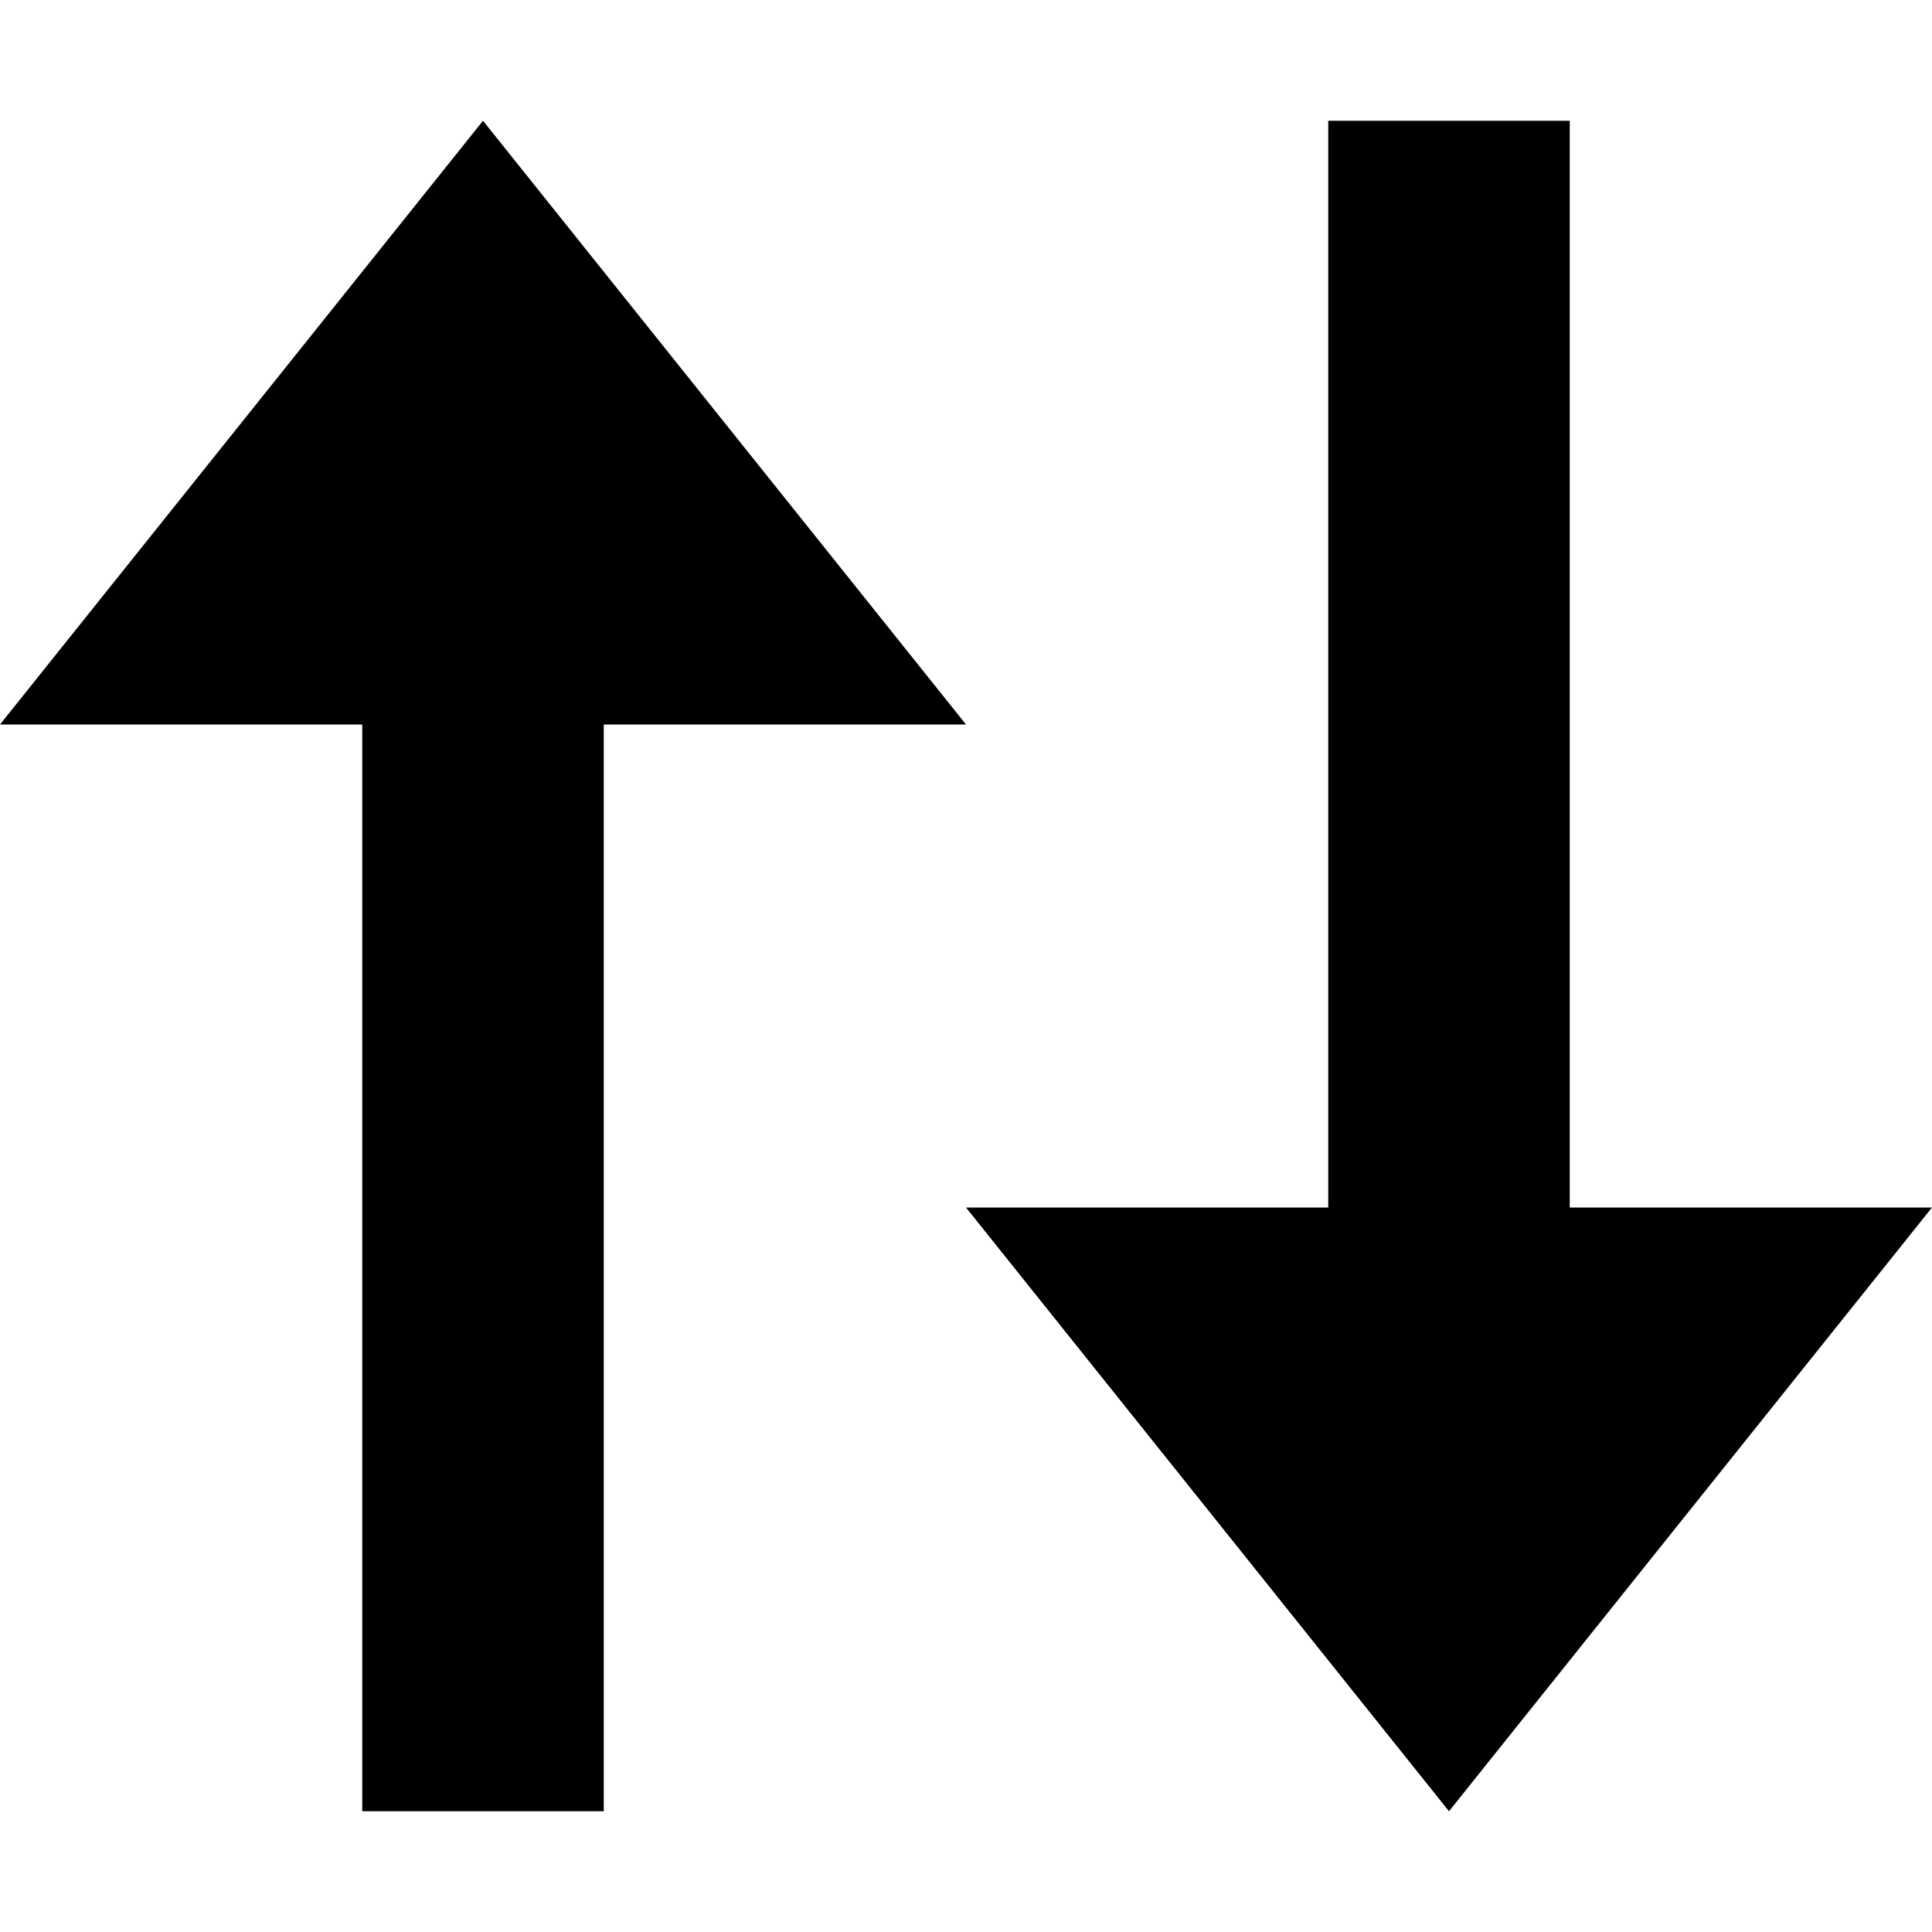
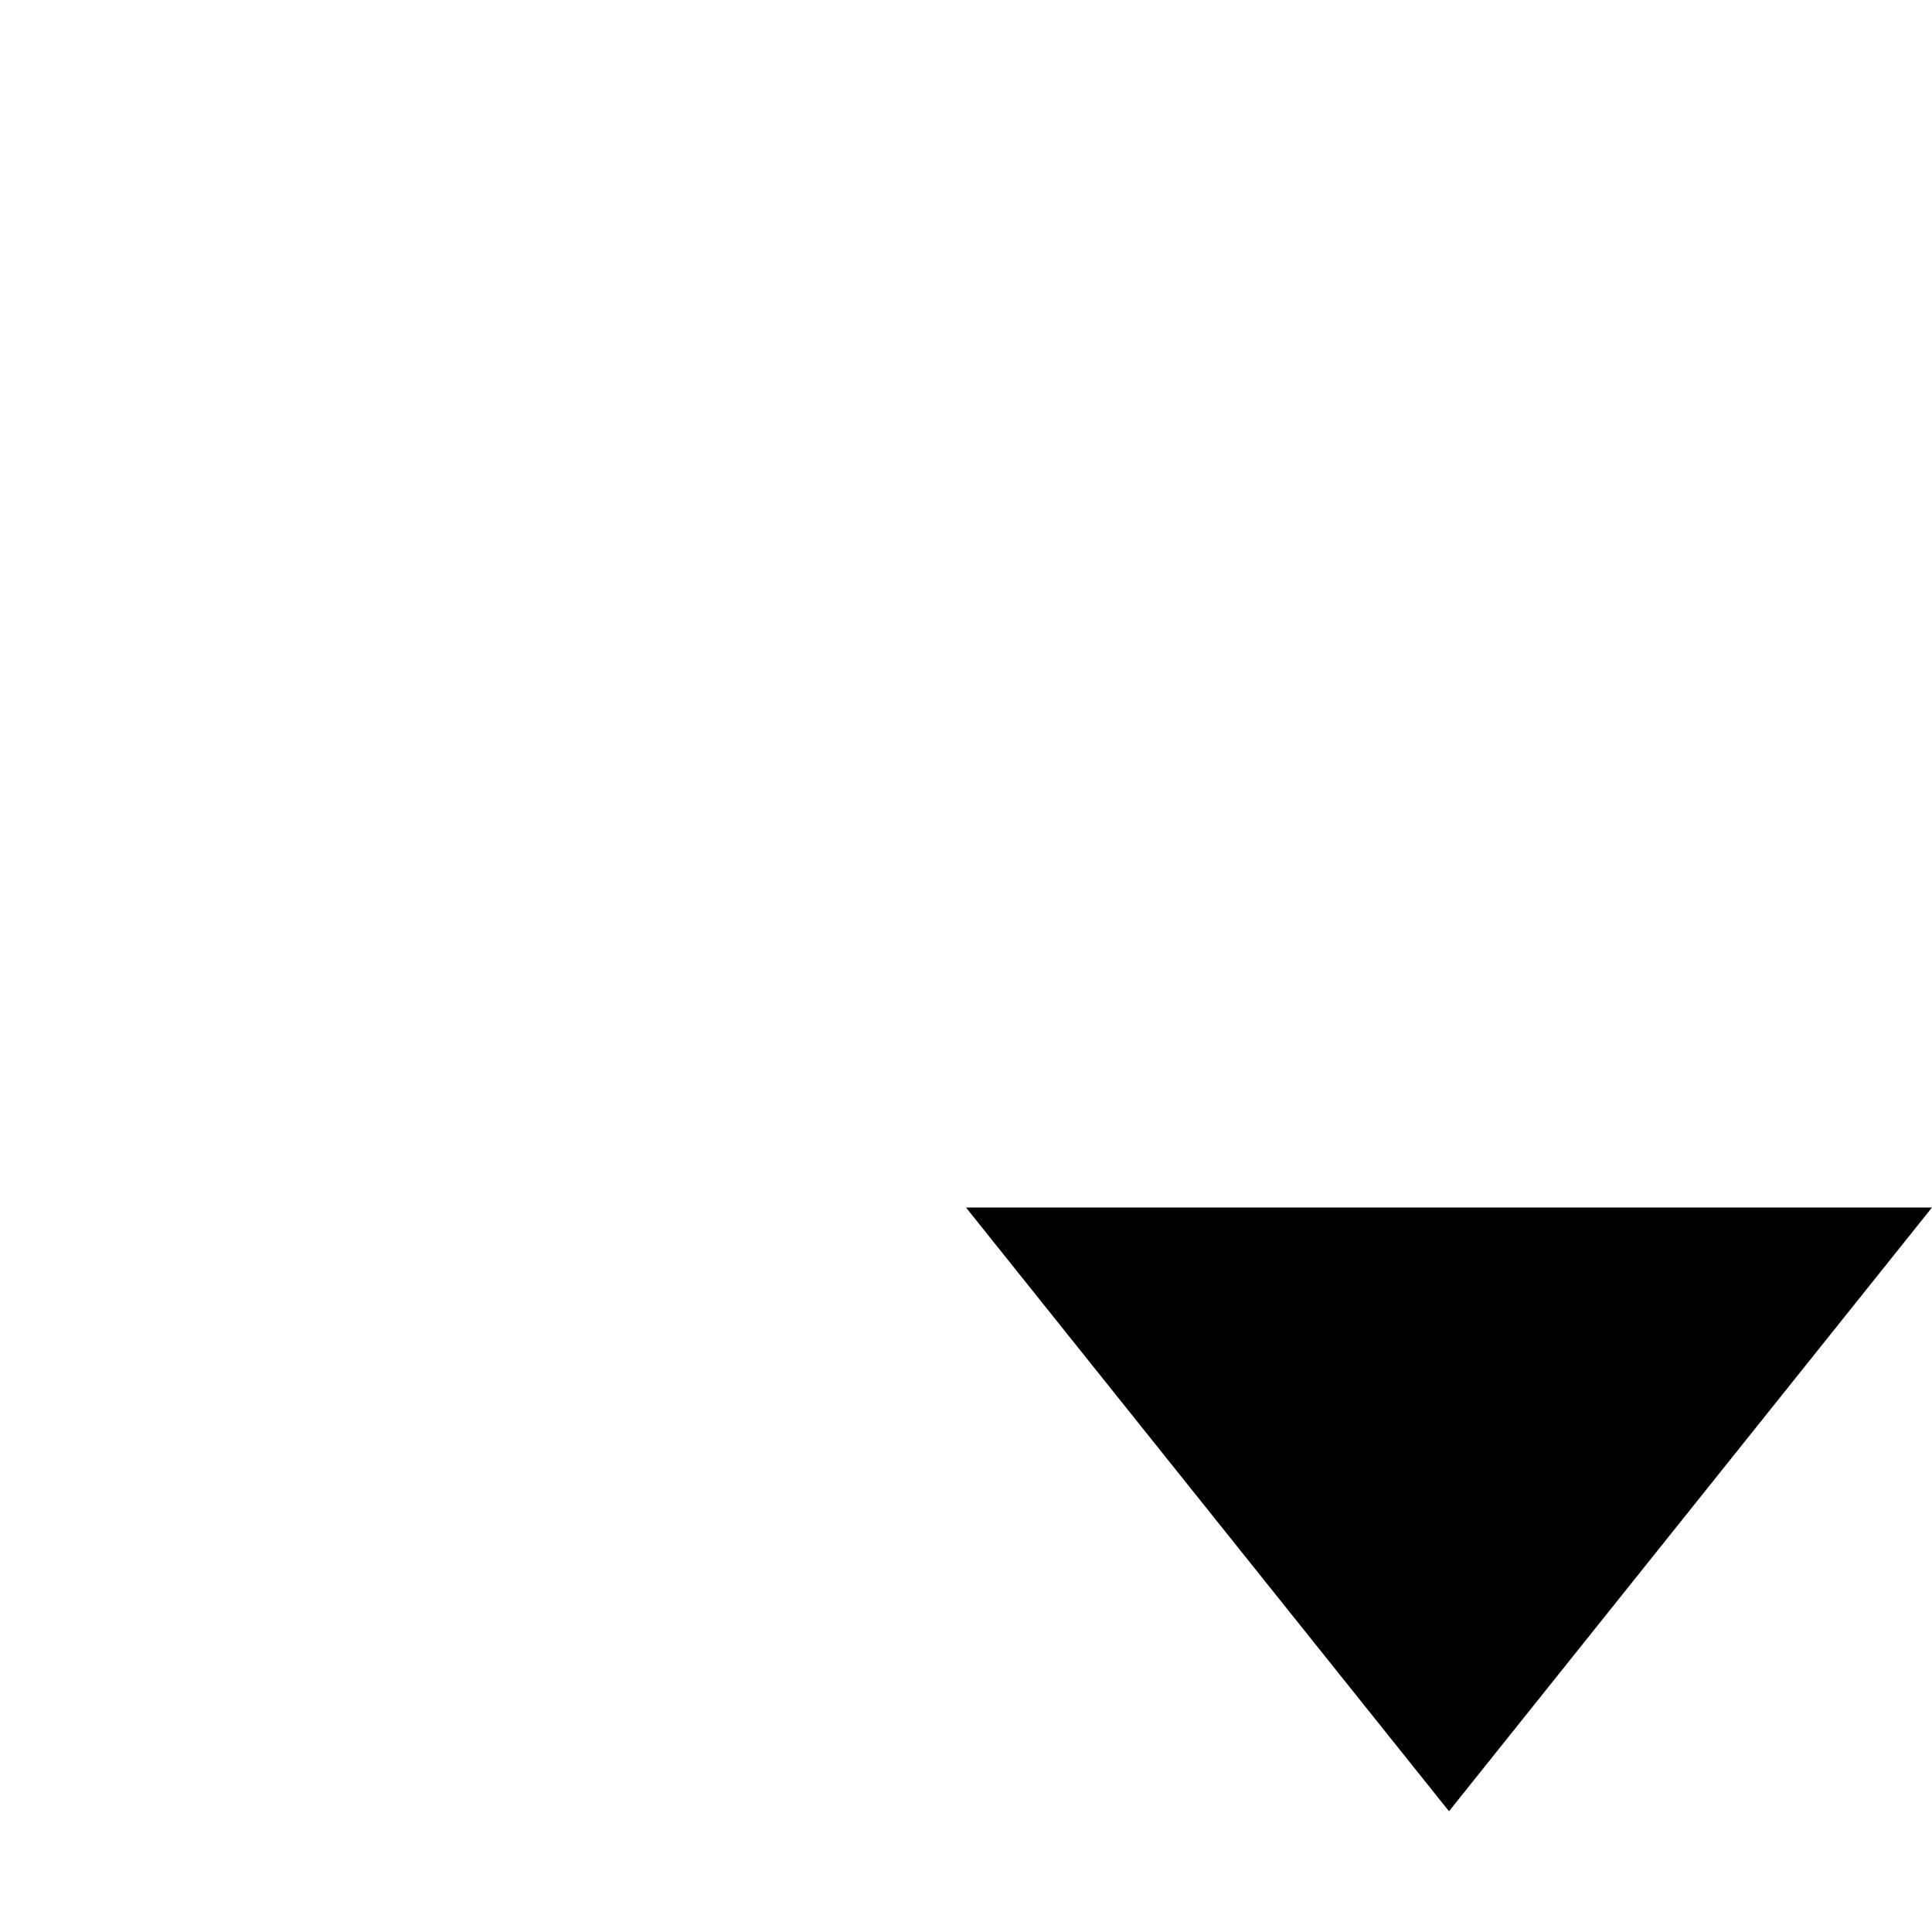
<svg xmlns="http://www.w3.org/2000/svg" width="16" height="16" viewBox="0 0 16 16" fill="none">
-   <path d="M11 1H13V10H16L12 15L8 10H11V1Z" fill="black" />
-   <path d="M4 1L0 6H3V15H5V6H8L4 1Z" fill="black" />
+   <path d="M11 1V10H16L12 15L8 10H11V1Z" fill="black" />
</svg>